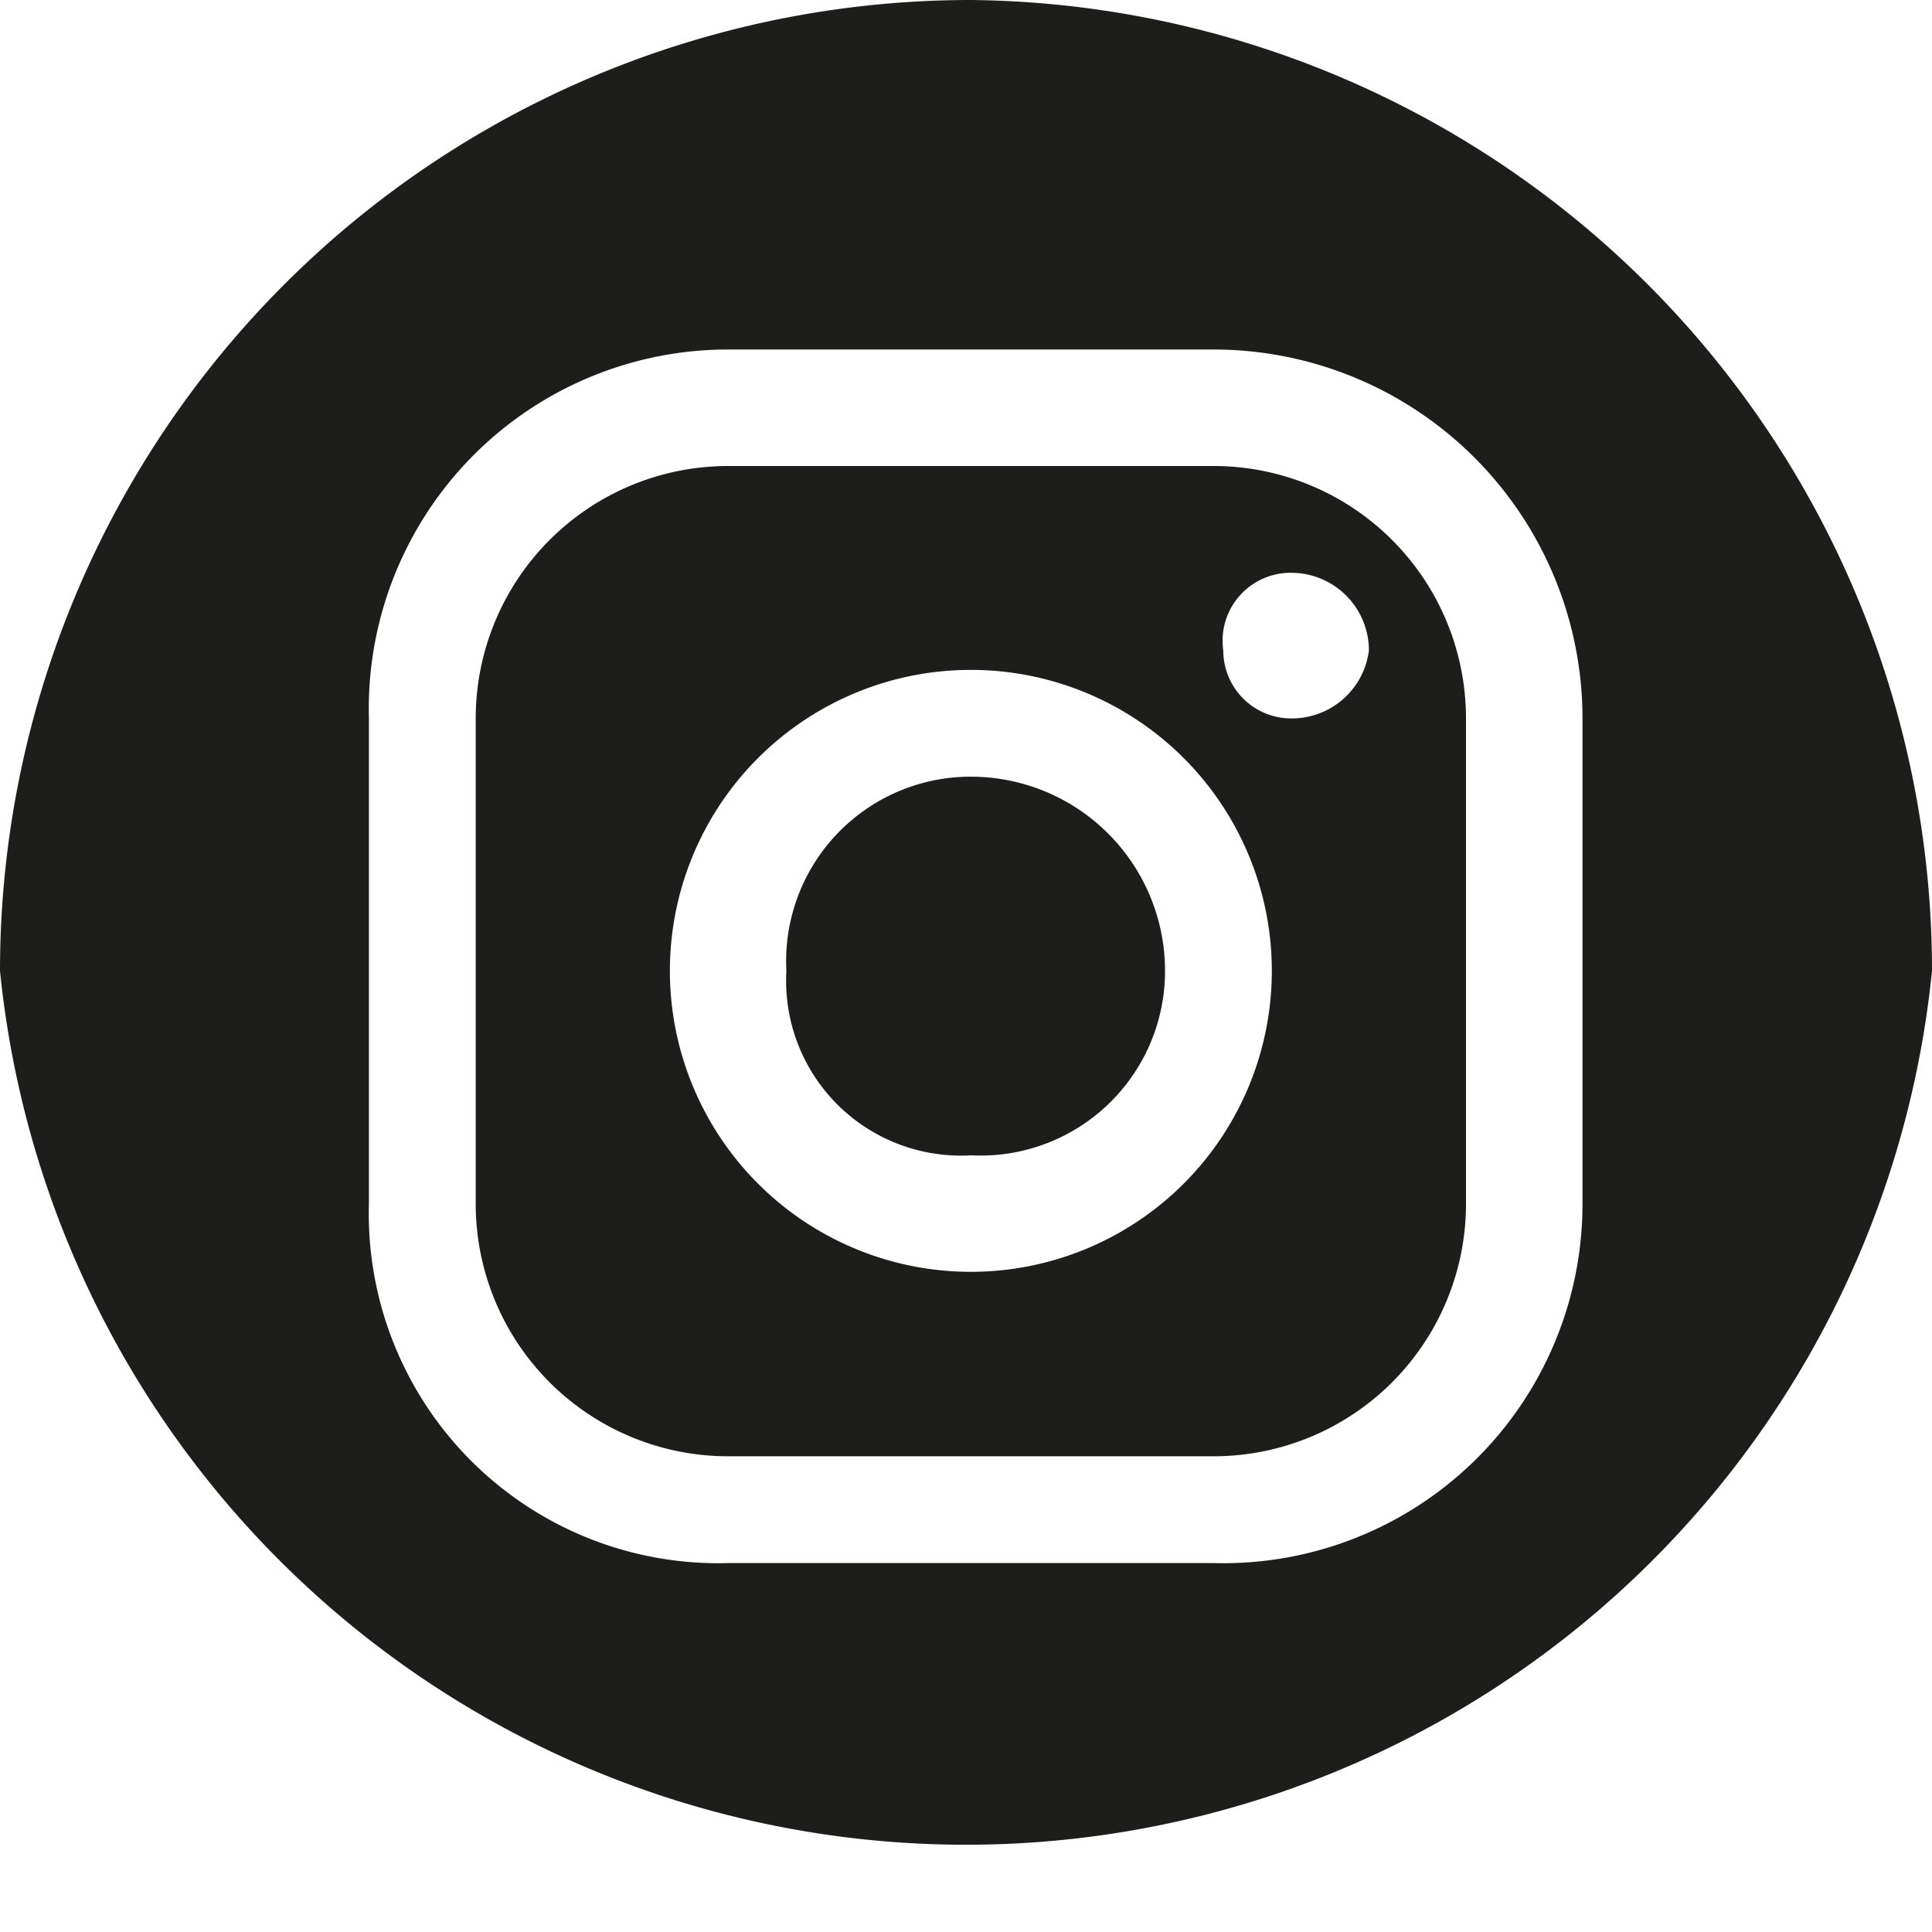
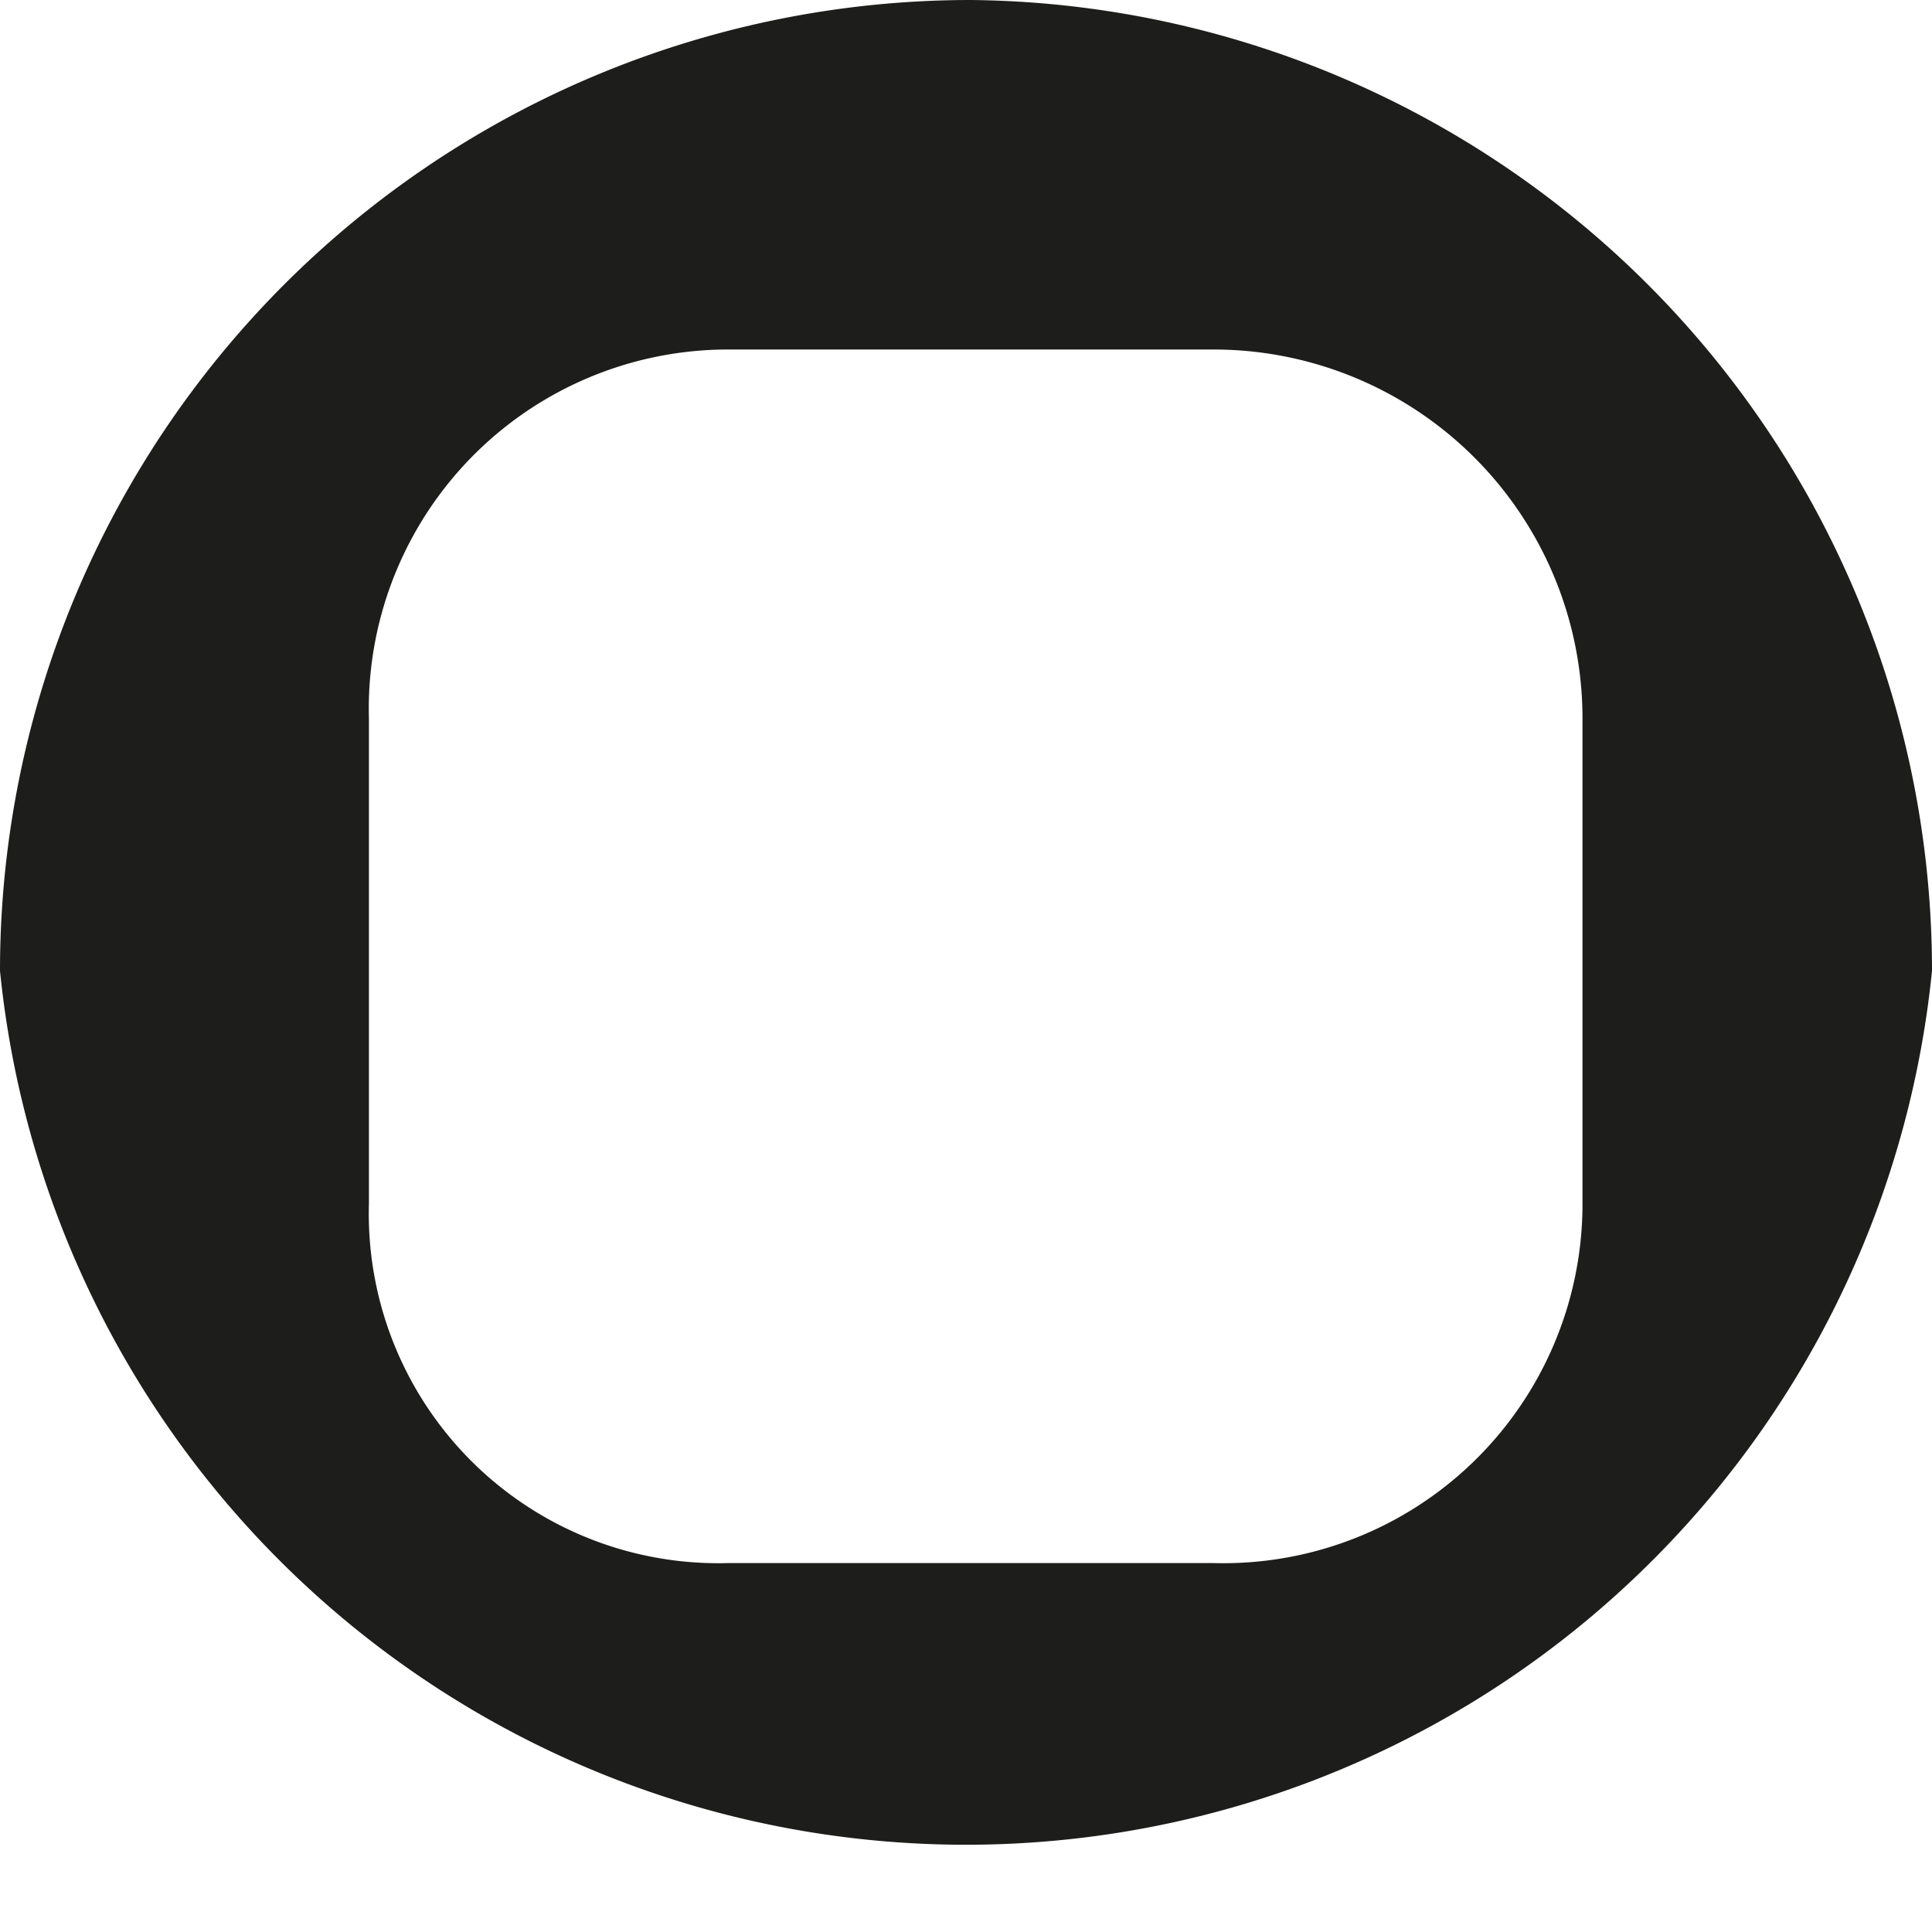
<svg xmlns="http://www.w3.org/2000/svg" width="19.9" height="19.9" viewBox="0 0 19.9 19.9">
  <g id="Layer_2" data-name="Layer 2">
    <g id="Camada_1" data-name="Camada 1">
-       <path d="M10,8a1.9,1.9,0,0,0-1.9,2A1.8,1.8,0,0,0,10,11.9,1.9,1.9,0,0,0,12,10,2,2,0,0,0,10,8Z" style="fill:#1d1d1b" />
-       <path d="M12.5,4.8h-5A2.6,2.6,0,0,0,4.9,7.4v5A2.6,2.6,0,0,0,7.5,15h5a2.6,2.6,0,0,0,2.6-2.6v-5A2.6,2.6,0,0,0,12.5,4.8ZM10,13.1A3.1,3.1,0,1,1,13.1,10,3.1,3.1,0,0,1,10,13.1Zm3.3-5.7a.7.7,0,0,1-.7-.7.7.7,0,0,1,.7-.8.8.8,0,0,1,.8.8A.8.8,0,0,1,13.3,7.4Z" style="fill:#1d1d1b" />
      <path d="M10,0A10,10,0,0,0,0,10a10,10,0,0,0,19.9,0A10,10,0,0,0,10,0Zm6.3,12.4a3.7,3.7,0,0,1-3.8,3.7h-5a3.6,3.6,0,0,1-3.7-3.7v-5A3.7,3.7,0,0,1,7.5,3.6h5a3.8,3.8,0,0,1,3.8,3.8Z" style="fill:#1d1d1b" />
    </g>
  </g>
</svg>